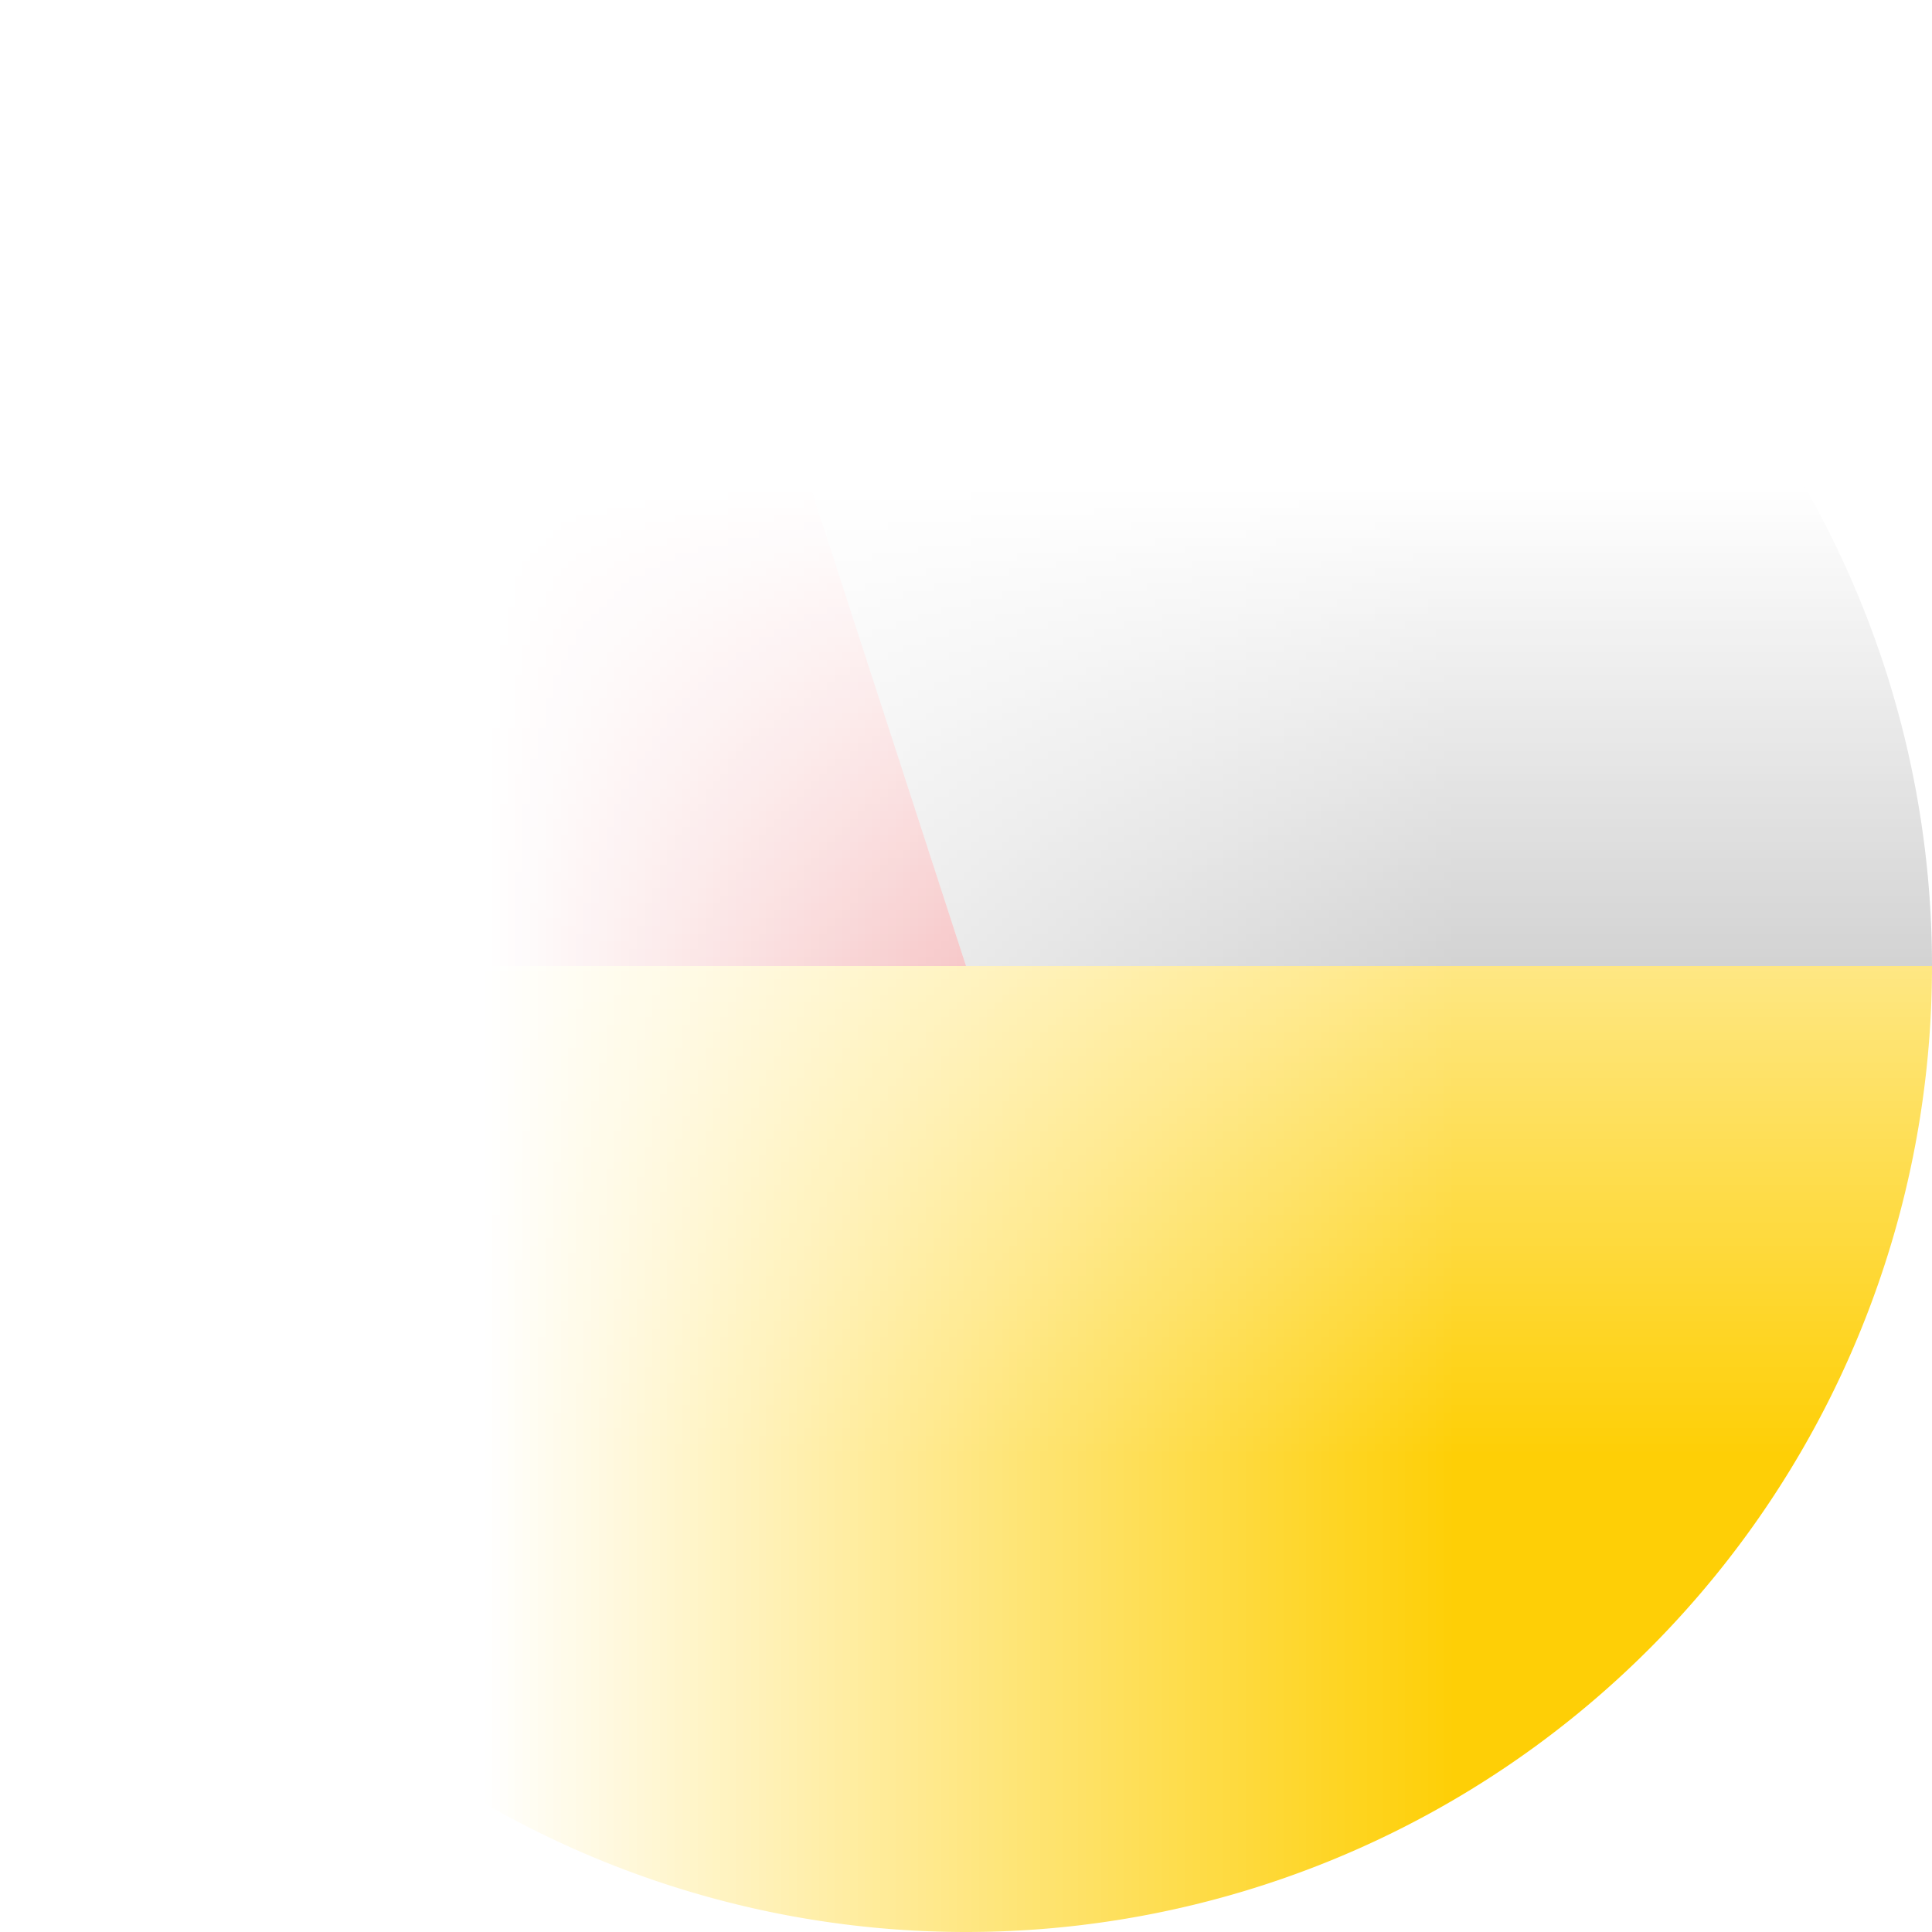
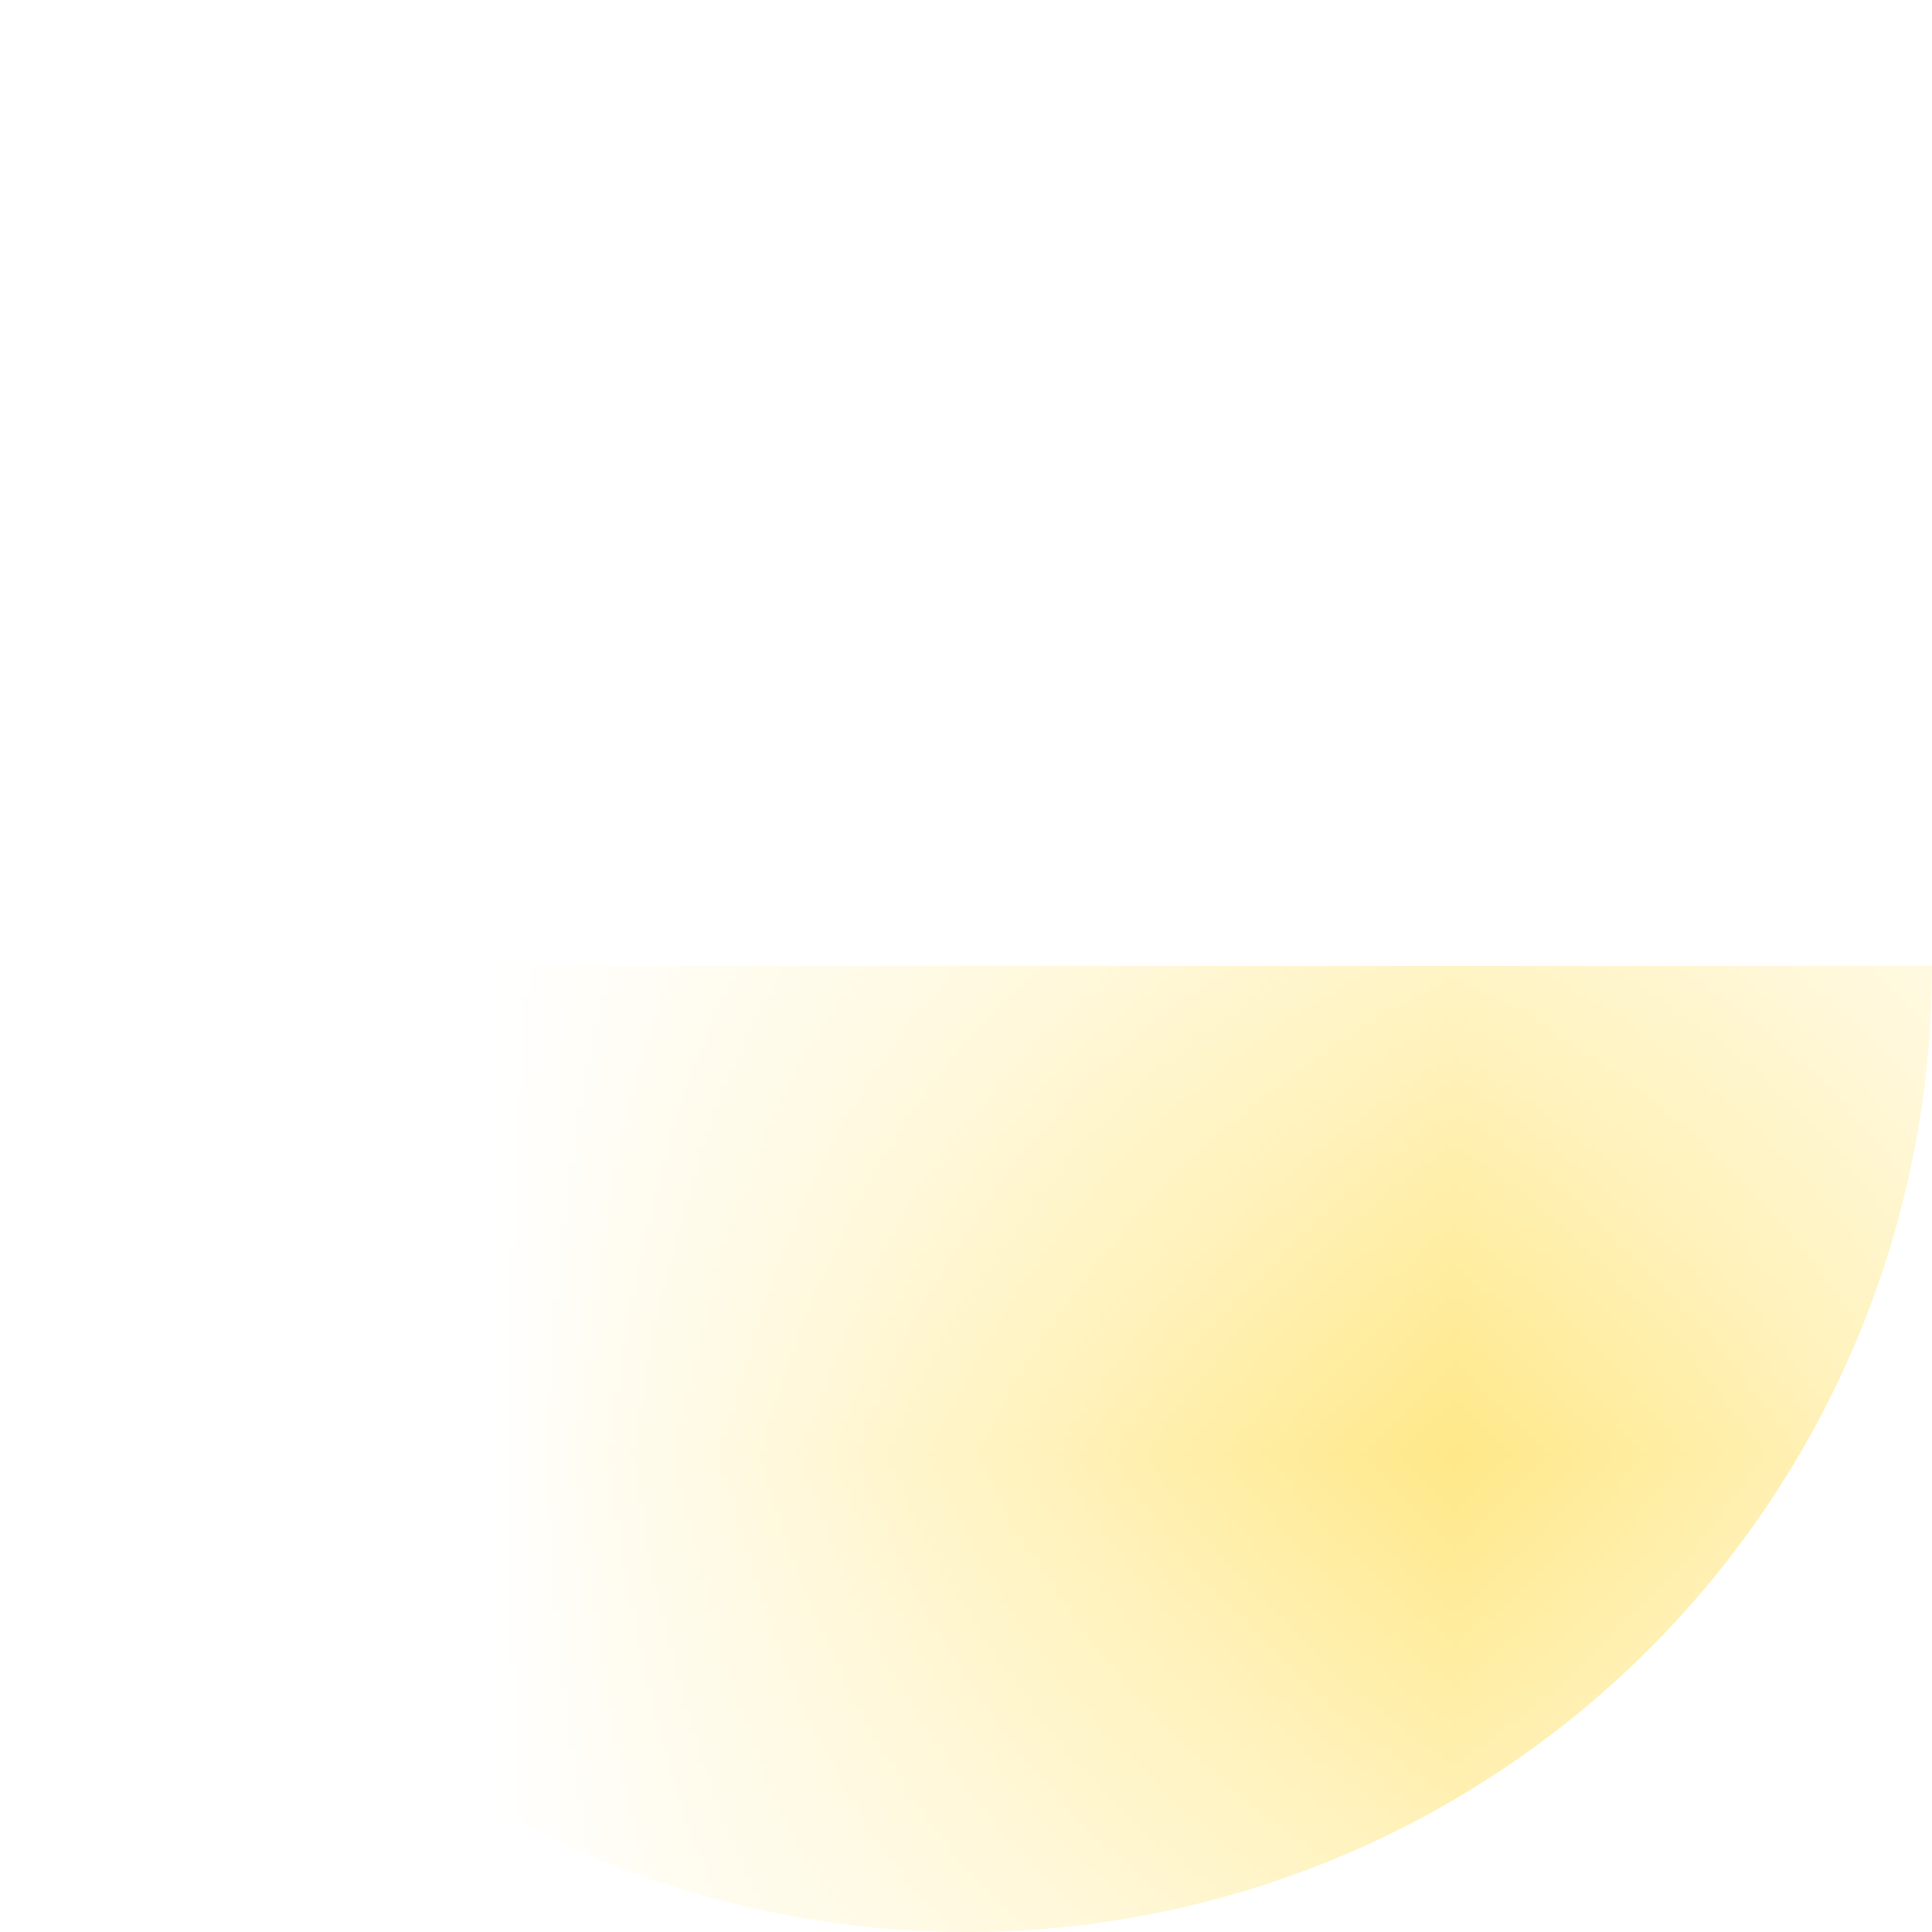
<svg xmlns="http://www.w3.org/2000/svg" version="1.1" viewBox="-1 -1 2 2" style="transform: rotate(-90deg);">
  <mask id="circleMask">
-     <rect fill="white" x="-2" y="-2" width="4" height="4" />
    <circle fill="black" cx="0" cy="0" r="0.8" />
  </mask>
-   <path d="M -0.309 -0.951 A 1 1 0 0 1 1 -0 L 0 0Z" mask="url(#circleMask)" fill="#A6A6A6" />
-   <path d="M -1 0 A 1 1 0 0 1 -0.309 -0.951 L 0 0Z" mask="url(#circleMask)" fill="#DD1D21" />
-   <path d="M 1 0 A 1 1 0 0 1 -1 0 L 0 0Z" mask="url(#circleMask)" fill="#FECF06" />
+   <path d="M 1 0 A 1 1 0 0 1 -1 0 L 0 0" mask="url(#circleMask)" fill="#FECF06" />
</svg>